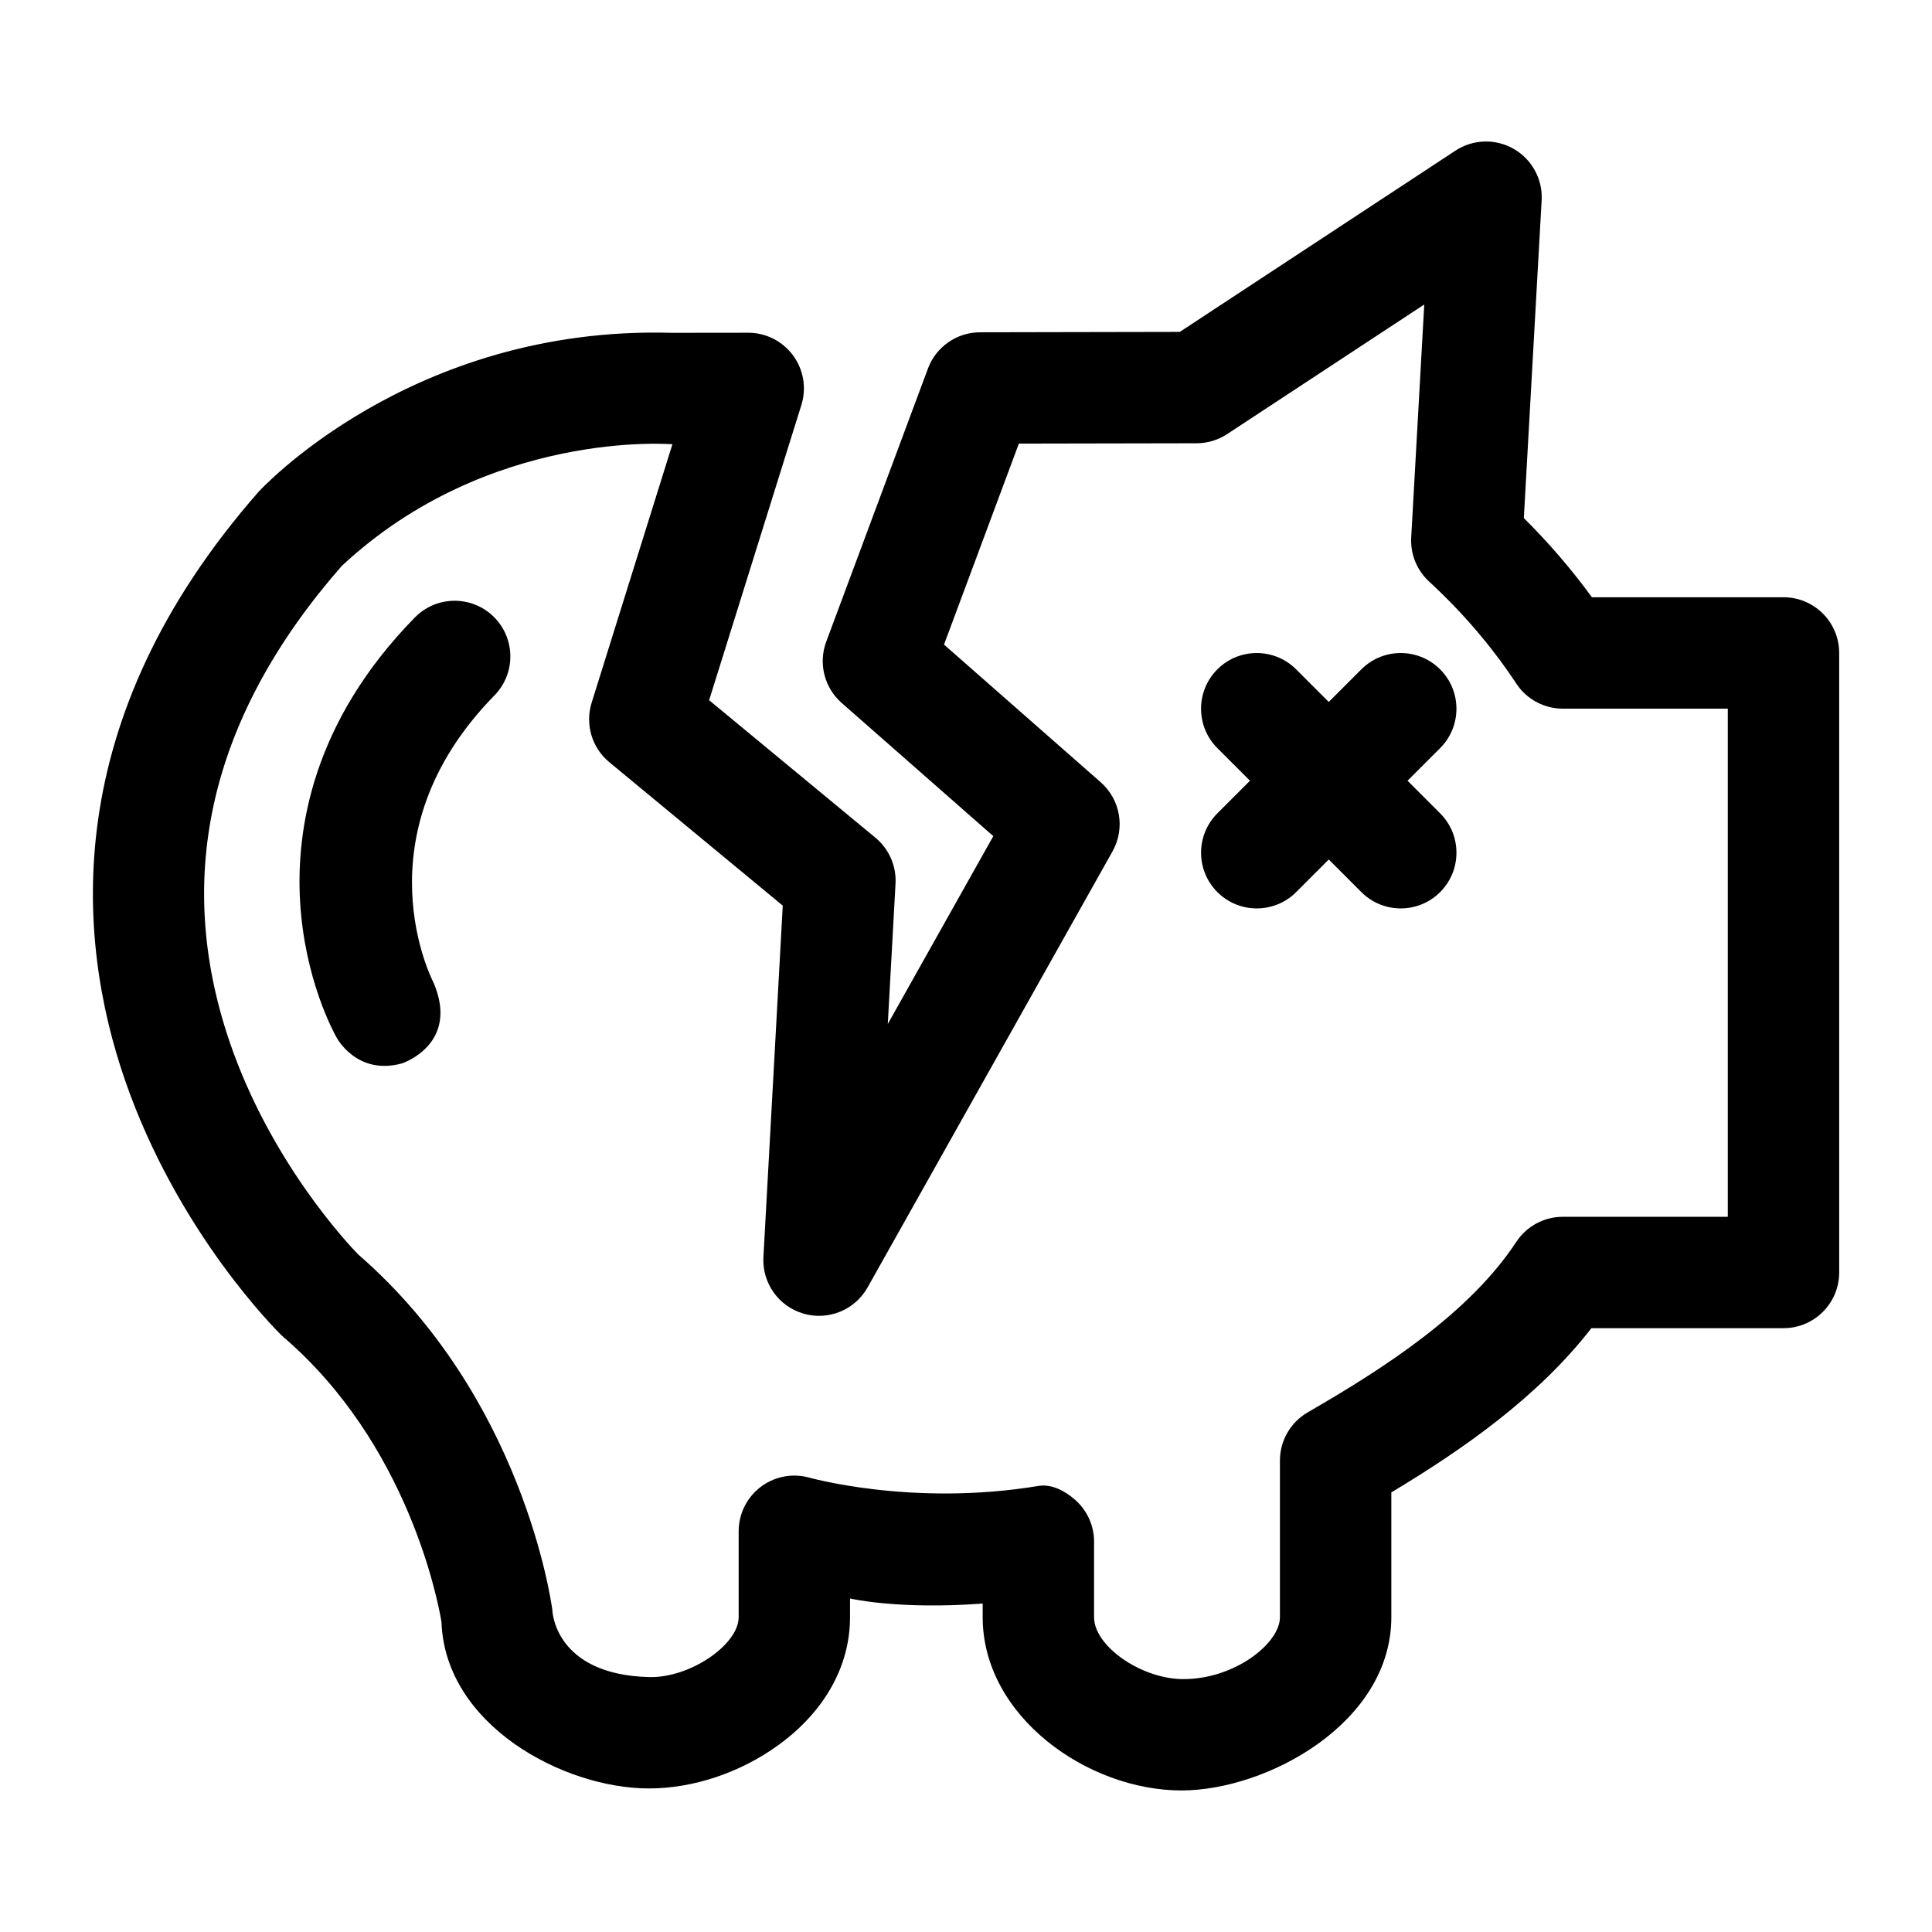
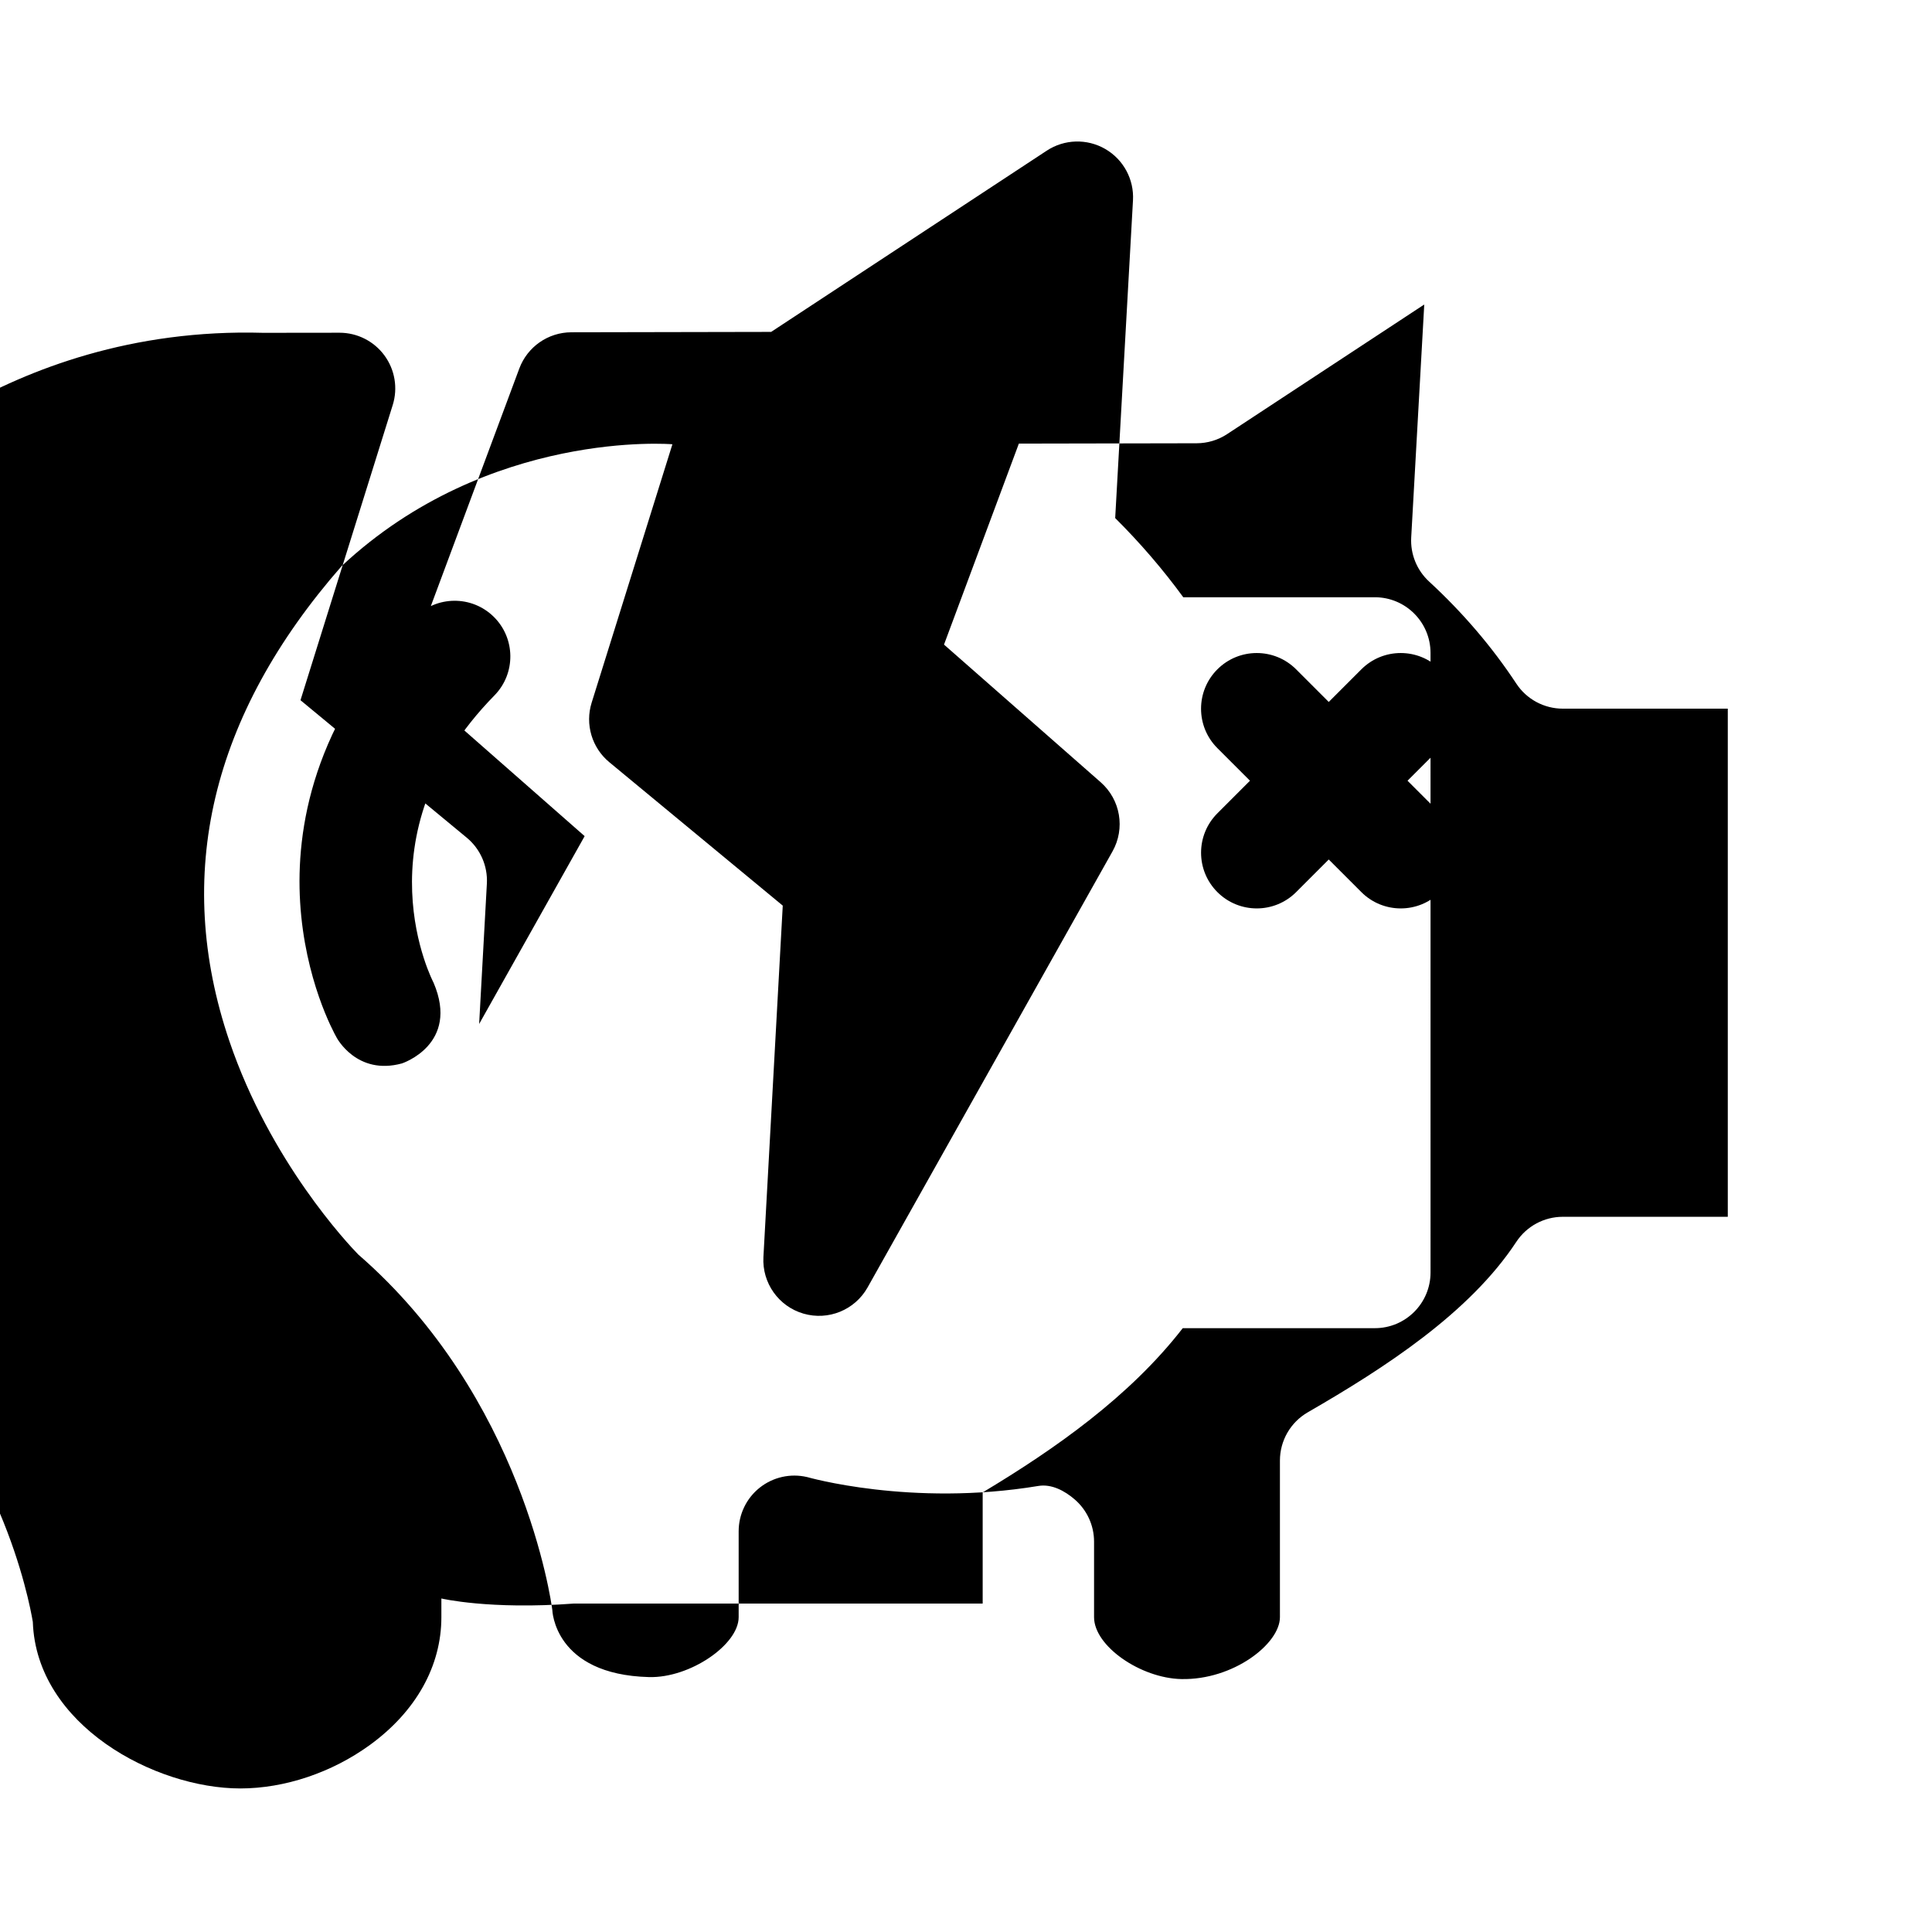
<svg xmlns="http://www.w3.org/2000/svg" fill="#000000" width="800px" height="800px" version="1.1" viewBox="144 144 512 512">
-   <path d="m404.42 568.96v3.609c0 26.281 27.805 45.918 52.664 45.918 22.684 0 55.633-17.887 55.633-45.918v-33.066c19.039-11.418 38.914-25.332 53.02-43.523h50.906c8.152 0 14.762-6.609 14.762-14.762l-0.004-164.18c0-8.152-6.609-14.762-14.762-14.762h-50.762c-5.387-7.375-11.422-14.398-18.043-20.984l4.715-84.207c0.312-5.566-2.539-10.832-7.371-13.617-4.832-2.781-10.816-2.606-15.477 0.457l-73.043 48.031-52.938 0.102c-6.156 0.012-11.656 3.84-13.805 9.609l-26.953 72.379c-2.137 5.738-0.508 12.199 4.09 16.238l40.184 35.301-27.961 49.777 2.047-37.18c0.258-4.68-1.723-9.199-5.332-12.188l-44.062-36.434 24.445-78.223c1.402-4.488 0.582-9.371-2.207-13.156-2.781-3.777-7.195-6.004-11.883-6.004l-20.27 0.023c-69.371-1.988-109.5 42.148-109.5 42.148-53 60.402-48.457 118.24-35.312 156.12 13.977 40.281 40.207 66.227 41.316 67.312 0.223 0.219 0.453 0.43 0.691 0.633 32.902 28.312 40.836 69.711 41.789 75.414 0.941 27.375 32.367 44.129 54.992 44.129 11.754 0 24.27-4.203 34.34-11.527 12.215-8.883 18.938-20.91 18.938-33.867v-4.949c0 0.004 12.754 3.027 35.148 1.344zm-46.57-33.531c-4.387-1.02-8.996 0.023-12.52 2.82-3.523 2.801-5.578 7.055-5.578 11.559v22.762c0 7.269-12.883 16.164-23.762 15.875-25.219-0.668-25.621-17.797-25.621-17.797-0.301-2.293-7.848-56.371-51.453-94.215-2.578-2.644-23.309-24.586-34.152-56.594-14.883-43.926-4.859-86.262 29.785-125.84 38.98-36.375 87.645-32.266 87.645-32.266l-21.402 68.484c-1.789 5.723 0.062 11.957 4.684 15.777l45.961 38.004-5.125 93.141c-0.375 6.856 4.019 13.062 10.609 14.984 6.594 1.918 13.633-0.957 16.996-6.941l64.91-115.56c3.414-6.078 2.109-13.715-3.129-18.316l-41.527-36.484 19.836-53.262 47.109-0.09c2.871-0.004 5.68-0.848 8.082-2.426l52.242-34.348-3.457 61.734c-0.246 4.406 1.492 8.691 4.738 11.684 8.926 8.219 16.703 17.32 23.117 27.051 2.731 4.144 7.359 6.637 12.324 6.637h43.719v134.66h-43.719c-4.969 0-9.602 2.5-12.332 6.648-12.402 18.859-34.891 33.414-55.254 45.164-4.57 2.637-7.383 7.512-7.383 12.785v41.512c0 7.051-12.348 16.684-26.113 16.398-10.812-0.223-23.145-8.734-23.145-16.398v-20.02c0-4.281-1.859-8.348-5.09-11.152-2.699-2.344-6.188-4.188-9.668-3.609-33.789 5.602-61.328-2.367-61.328-2.367zm167.8-193.17-8.641 8.641 8.641 8.641c5.766 5.766 5.766 15.109 0 20.875-2.883 2.883-6.66 4.324-10.438 4.324-3.777 0-7.555-1.441-10.438-4.324l-8.641-8.641-8.637 8.641c-2.883 2.883-6.66 4.324-10.438 4.324s-7.555-1.441-10.438-4.324c-5.766-5.766-5.766-15.109 0-20.875l8.637-8.641-8.641-8.641c-5.766-5.766-5.766-15.109 0-20.875 5.762-5.766 15.109-5.766 20.875 0l8.641 8.641 8.641-8.641c5.762-5.766 15.109-5.766 20.875 0 5.766 5.766 5.766 15.109 0 20.875zm-250.83-34.832c5.82 5.707 5.914 15.051 0.207 20.871-36.633 37.367-16.125 76.133-16.125 76.133 6.996 16.375-8.391 21.387-8.391 21.387-11.973 3.281-17.285-6.824-17.285-6.824-0.863-1.52-8.457-15.441-9.691-35.918-1.148-19.09 3.191-47.68 30.41-75.441 5.711-5.82 15.055-5.91 20.875-0.207z" />
+   <path d="m404.42 568.96v3.609v-33.066c19.039-11.418 38.914-25.332 53.02-43.523h50.906c8.152 0 14.762-6.609 14.762-14.762l-0.004-164.18c0-8.152-6.609-14.762-14.762-14.762h-50.762c-5.387-7.375-11.422-14.398-18.043-20.984l4.715-84.207c0.312-5.566-2.539-10.832-7.371-13.617-4.832-2.781-10.816-2.606-15.477 0.457l-73.043 48.031-52.938 0.102c-6.156 0.012-11.656 3.84-13.805 9.609l-26.953 72.379c-2.137 5.738-0.508 12.199 4.09 16.238l40.184 35.301-27.961 49.777 2.047-37.18c0.258-4.68-1.723-9.199-5.332-12.188l-44.062-36.434 24.445-78.223c1.402-4.488 0.582-9.371-2.207-13.156-2.781-3.777-7.195-6.004-11.883-6.004l-20.27 0.023c-69.371-1.988-109.5 42.148-109.5 42.148-53 60.402-48.457 118.24-35.312 156.12 13.977 40.281 40.207 66.227 41.316 67.312 0.223 0.219 0.453 0.43 0.691 0.633 32.902 28.312 40.836 69.711 41.789 75.414 0.941 27.375 32.367 44.129 54.992 44.129 11.754 0 24.27-4.203 34.34-11.527 12.215-8.883 18.938-20.91 18.938-33.867v-4.949c0 0.004 12.754 3.027 35.148 1.344zm-46.57-33.531c-4.387-1.02-8.996 0.023-12.52 2.82-3.523 2.801-5.578 7.055-5.578 11.559v22.762c0 7.269-12.883 16.164-23.762 15.875-25.219-0.668-25.621-17.797-25.621-17.797-0.301-2.293-7.848-56.371-51.453-94.215-2.578-2.644-23.309-24.586-34.152-56.594-14.883-43.926-4.859-86.262 29.785-125.84 38.98-36.375 87.645-32.266 87.645-32.266l-21.402 68.484c-1.789 5.723 0.062 11.957 4.684 15.777l45.961 38.004-5.125 93.141c-0.375 6.856 4.019 13.062 10.609 14.984 6.594 1.918 13.633-0.957 16.996-6.941l64.91-115.56c3.414-6.078 2.109-13.715-3.129-18.316l-41.527-36.484 19.836-53.262 47.109-0.09c2.871-0.004 5.68-0.848 8.082-2.426l52.242-34.348-3.457 61.734c-0.246 4.406 1.492 8.691 4.738 11.684 8.926 8.219 16.703 17.32 23.117 27.051 2.731 4.144 7.359 6.637 12.324 6.637h43.719v134.66h-43.719c-4.969 0-9.602 2.5-12.332 6.648-12.402 18.859-34.891 33.414-55.254 45.164-4.57 2.637-7.383 7.512-7.383 12.785v41.512c0 7.051-12.348 16.684-26.113 16.398-10.812-0.223-23.145-8.734-23.145-16.398v-20.02c0-4.281-1.859-8.348-5.09-11.152-2.699-2.344-6.188-4.188-9.668-3.609-33.789 5.602-61.328-2.367-61.328-2.367zm167.8-193.17-8.641 8.641 8.641 8.641c5.766 5.766 5.766 15.109 0 20.875-2.883 2.883-6.66 4.324-10.438 4.324-3.777 0-7.555-1.441-10.438-4.324l-8.641-8.641-8.637 8.641c-2.883 2.883-6.66 4.324-10.438 4.324s-7.555-1.441-10.438-4.324c-5.766-5.766-5.766-15.109 0-20.875l8.637-8.641-8.641-8.641c-5.766-5.766-5.766-15.109 0-20.875 5.762-5.766 15.109-5.766 20.875 0l8.641 8.641 8.641-8.641c5.762-5.766 15.109-5.766 20.875 0 5.766 5.766 5.766 15.109 0 20.875zm-250.83-34.832c5.82 5.707 5.914 15.051 0.207 20.871-36.633 37.367-16.125 76.133-16.125 76.133 6.996 16.375-8.391 21.387-8.391 21.387-11.973 3.281-17.285-6.824-17.285-6.824-0.863-1.52-8.457-15.441-9.691-35.918-1.148-19.09 3.191-47.68 30.41-75.441 5.711-5.82 15.055-5.91 20.875-0.207z" />
</svg>